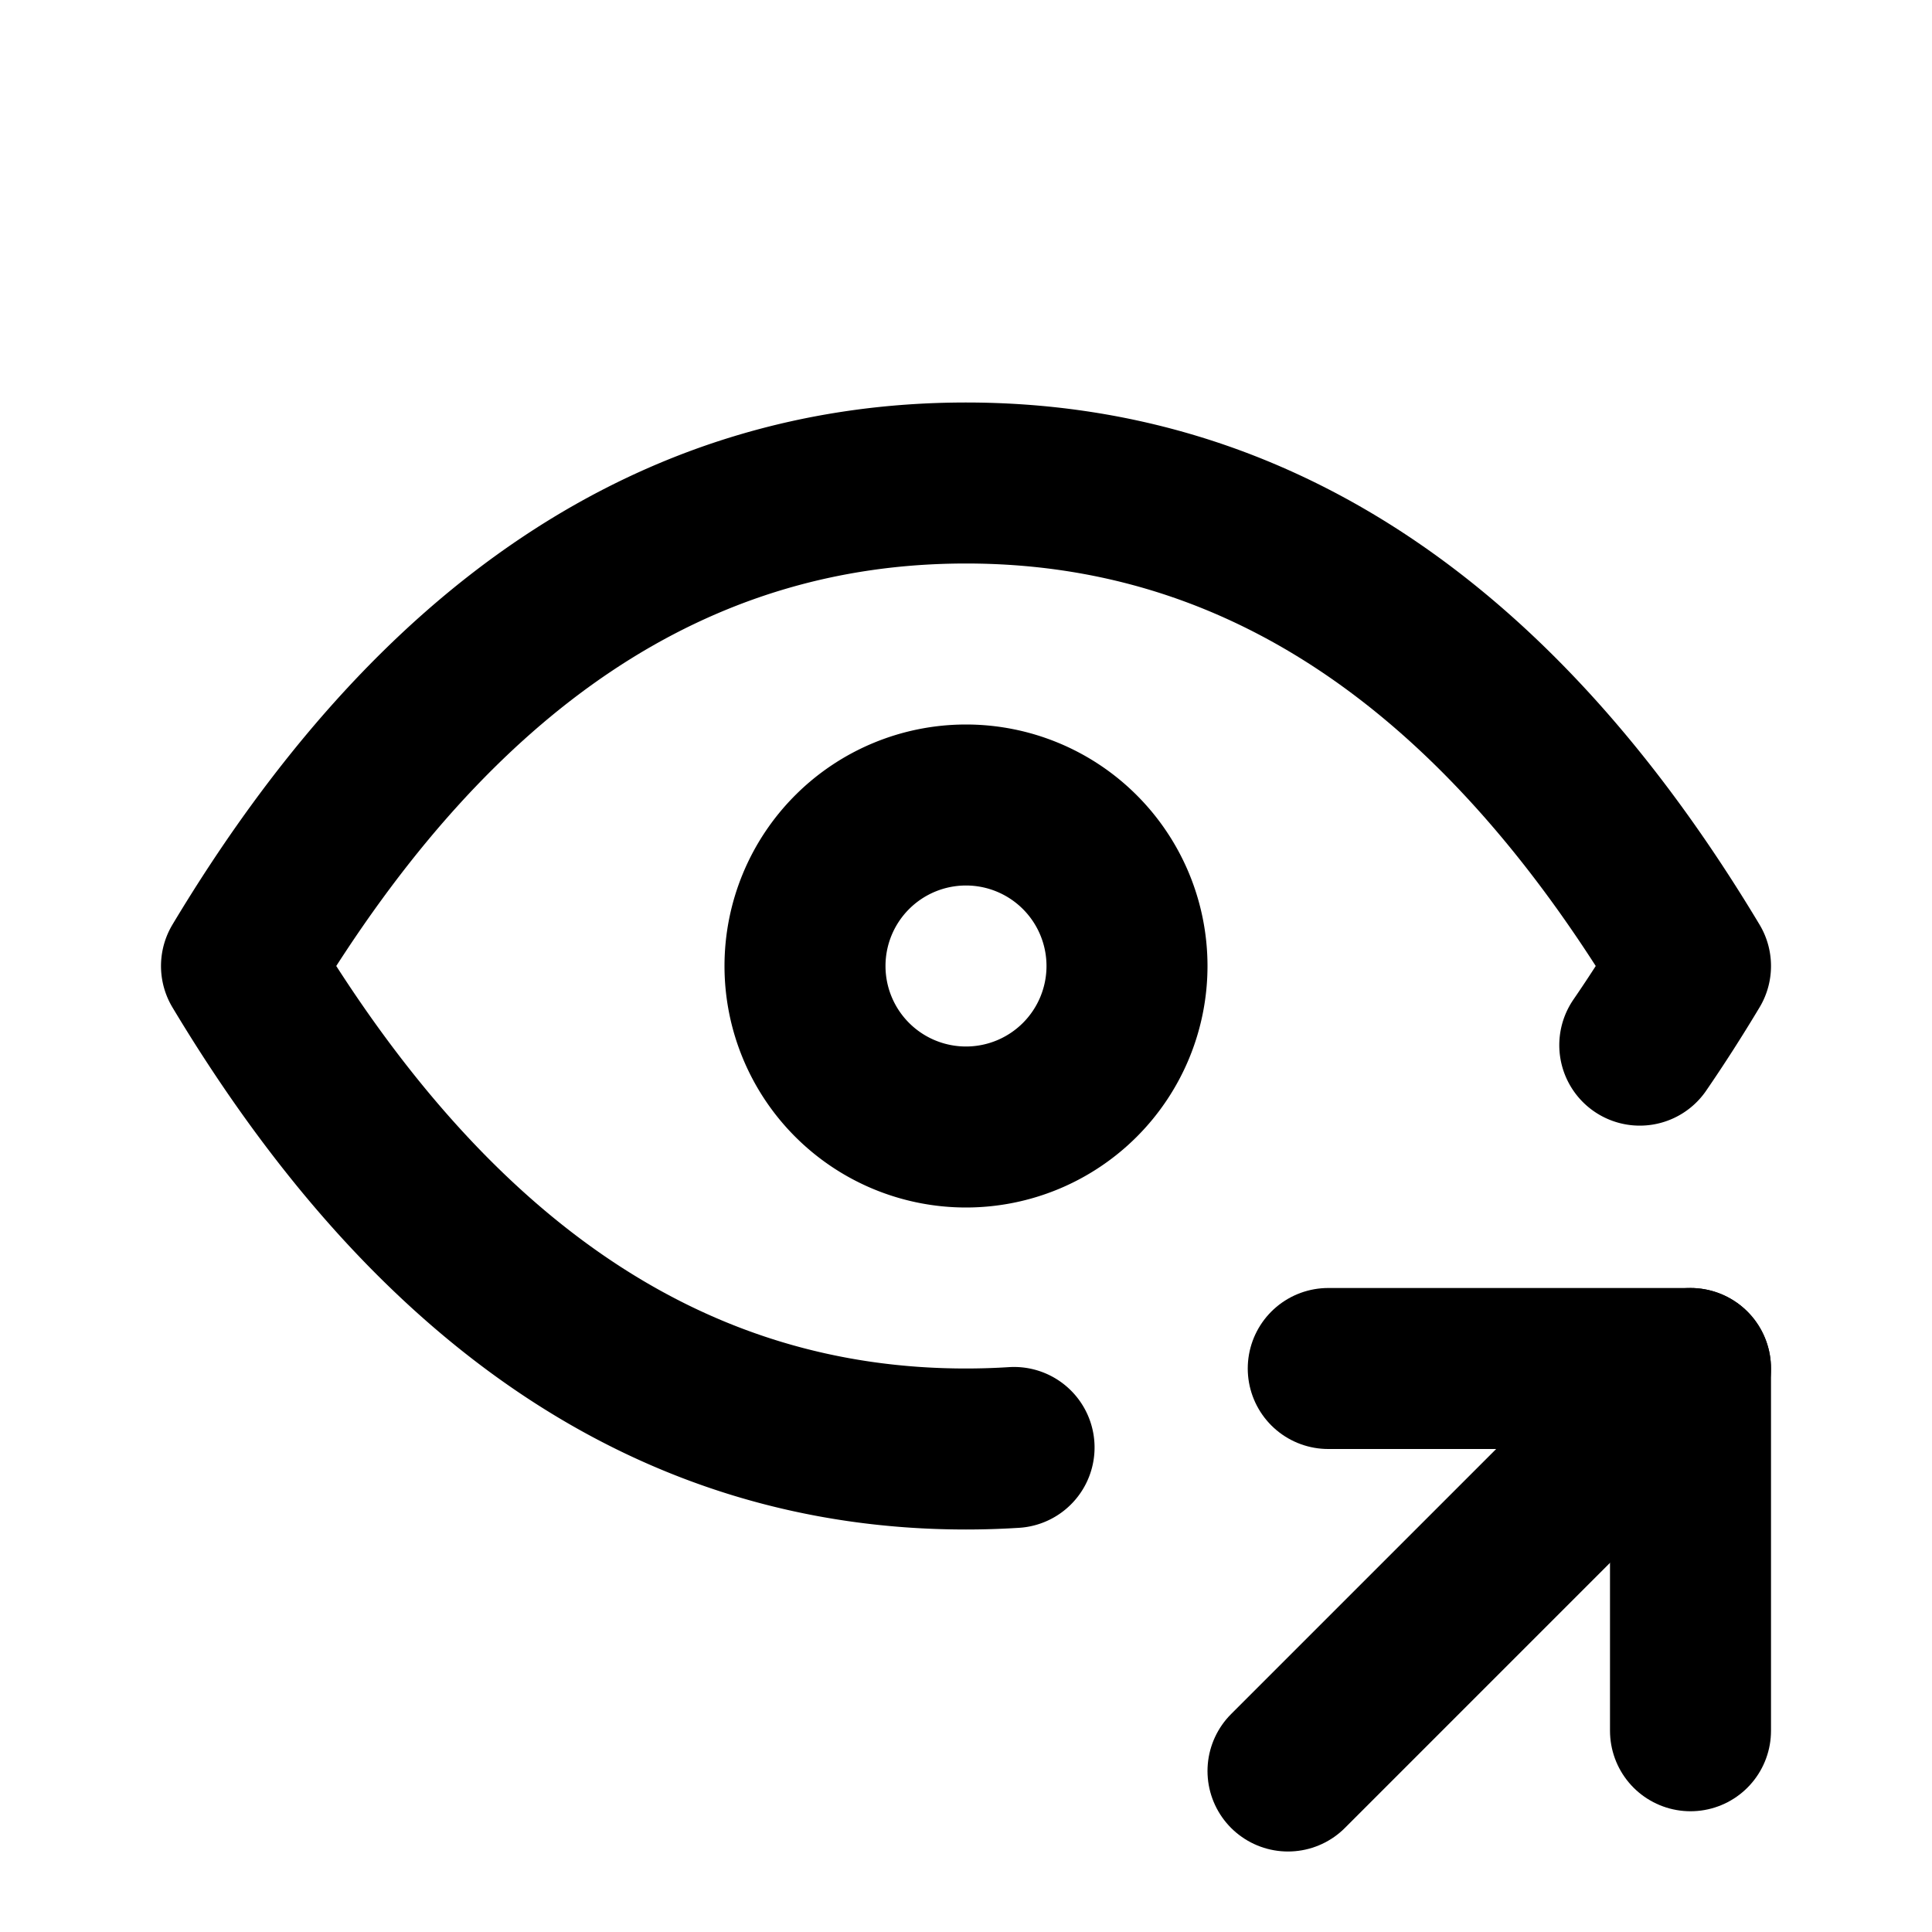
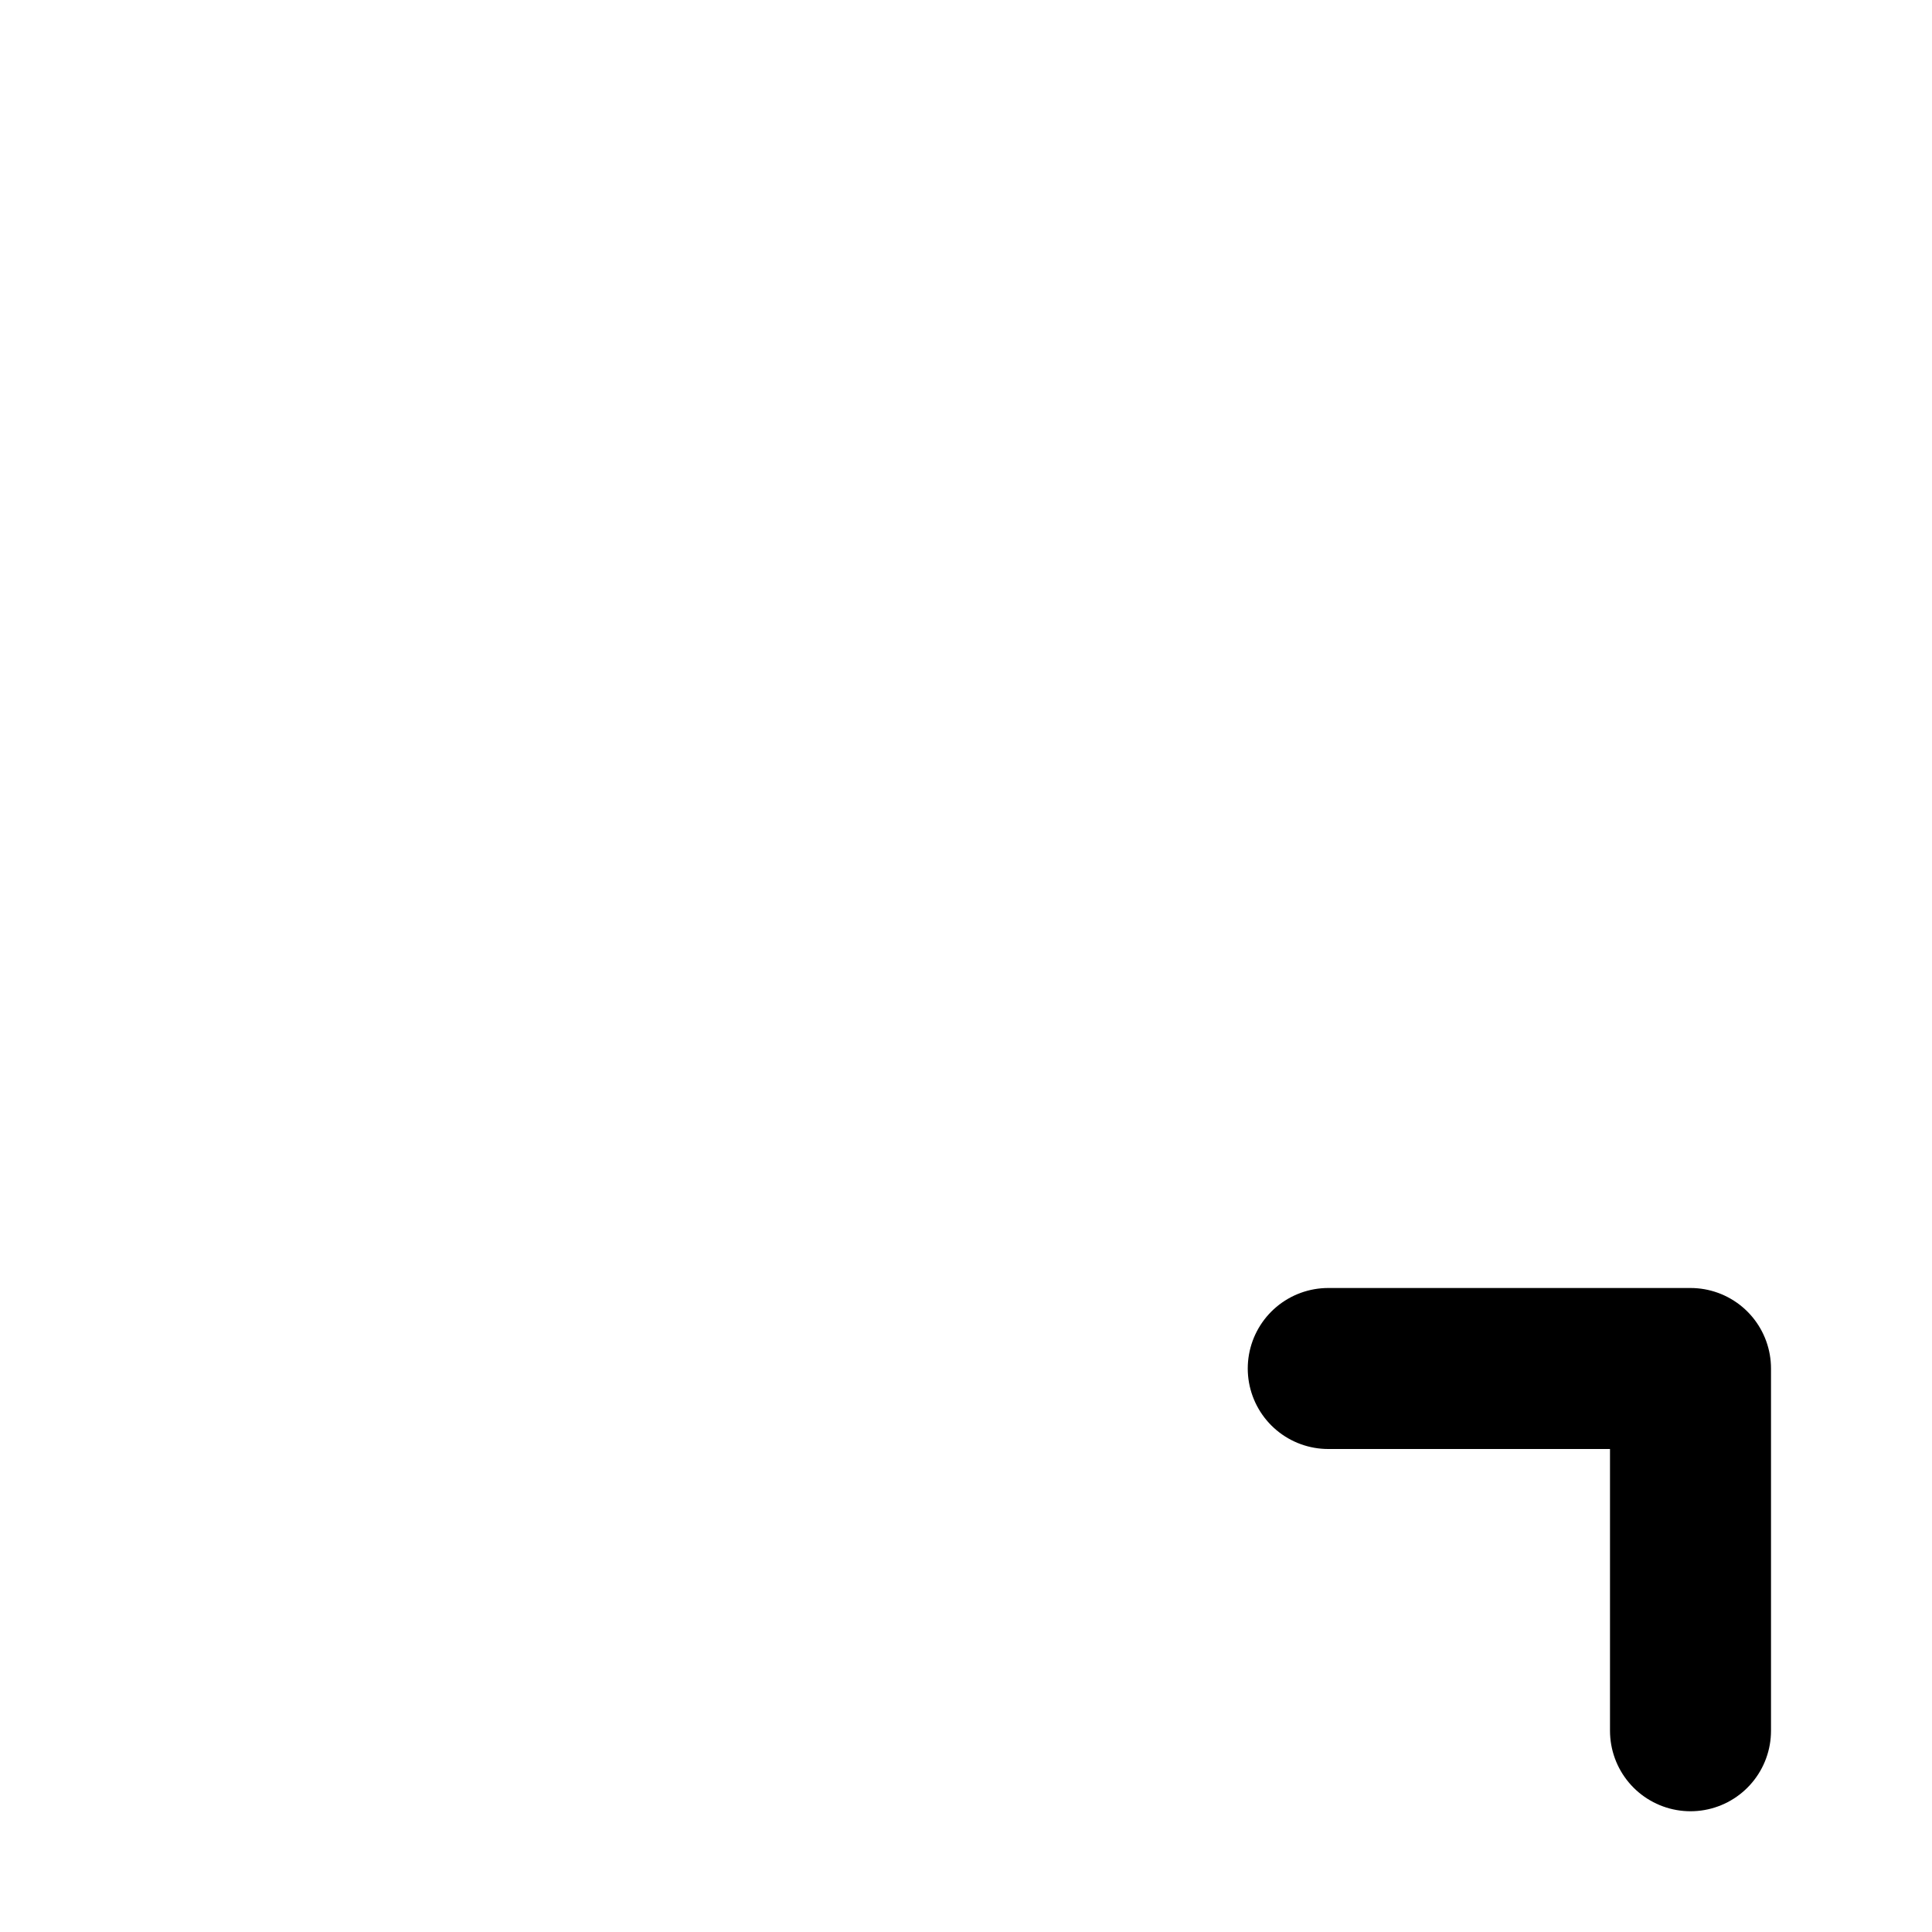
<svg xmlns="http://www.w3.org/2000/svg" width="24" height="24" viewBox="0 0 24 24" fill="none" stroke="currentColor" stroke-width="2" stroke-linecap="round" stroke-linejoin="round" class="icon icon-tabler icons-tabler-outline icon-tabler-eye-share">
  <path stroke="none" d="M0 0h24v24H0z" fill="none" />
-   <path d="M10 12a2 2 0 1 0 4 0a2 2 0 0 0 -4 0" />
-   <path d="M12.597 17.981a9.467 9.467 0 0 1 -.597 .019c-3.6 0 -6.6 -2 -9 -6c2.4 -4 5.4 -6 9 -6c3.6 0 6.6 2 9 6c-.205 .342 -.415 .67 -.63 .983" />
-   <path d="M16 22l5 -5" />
  <path d="M21 21.5v-4.5h-4.5" />
</svg>